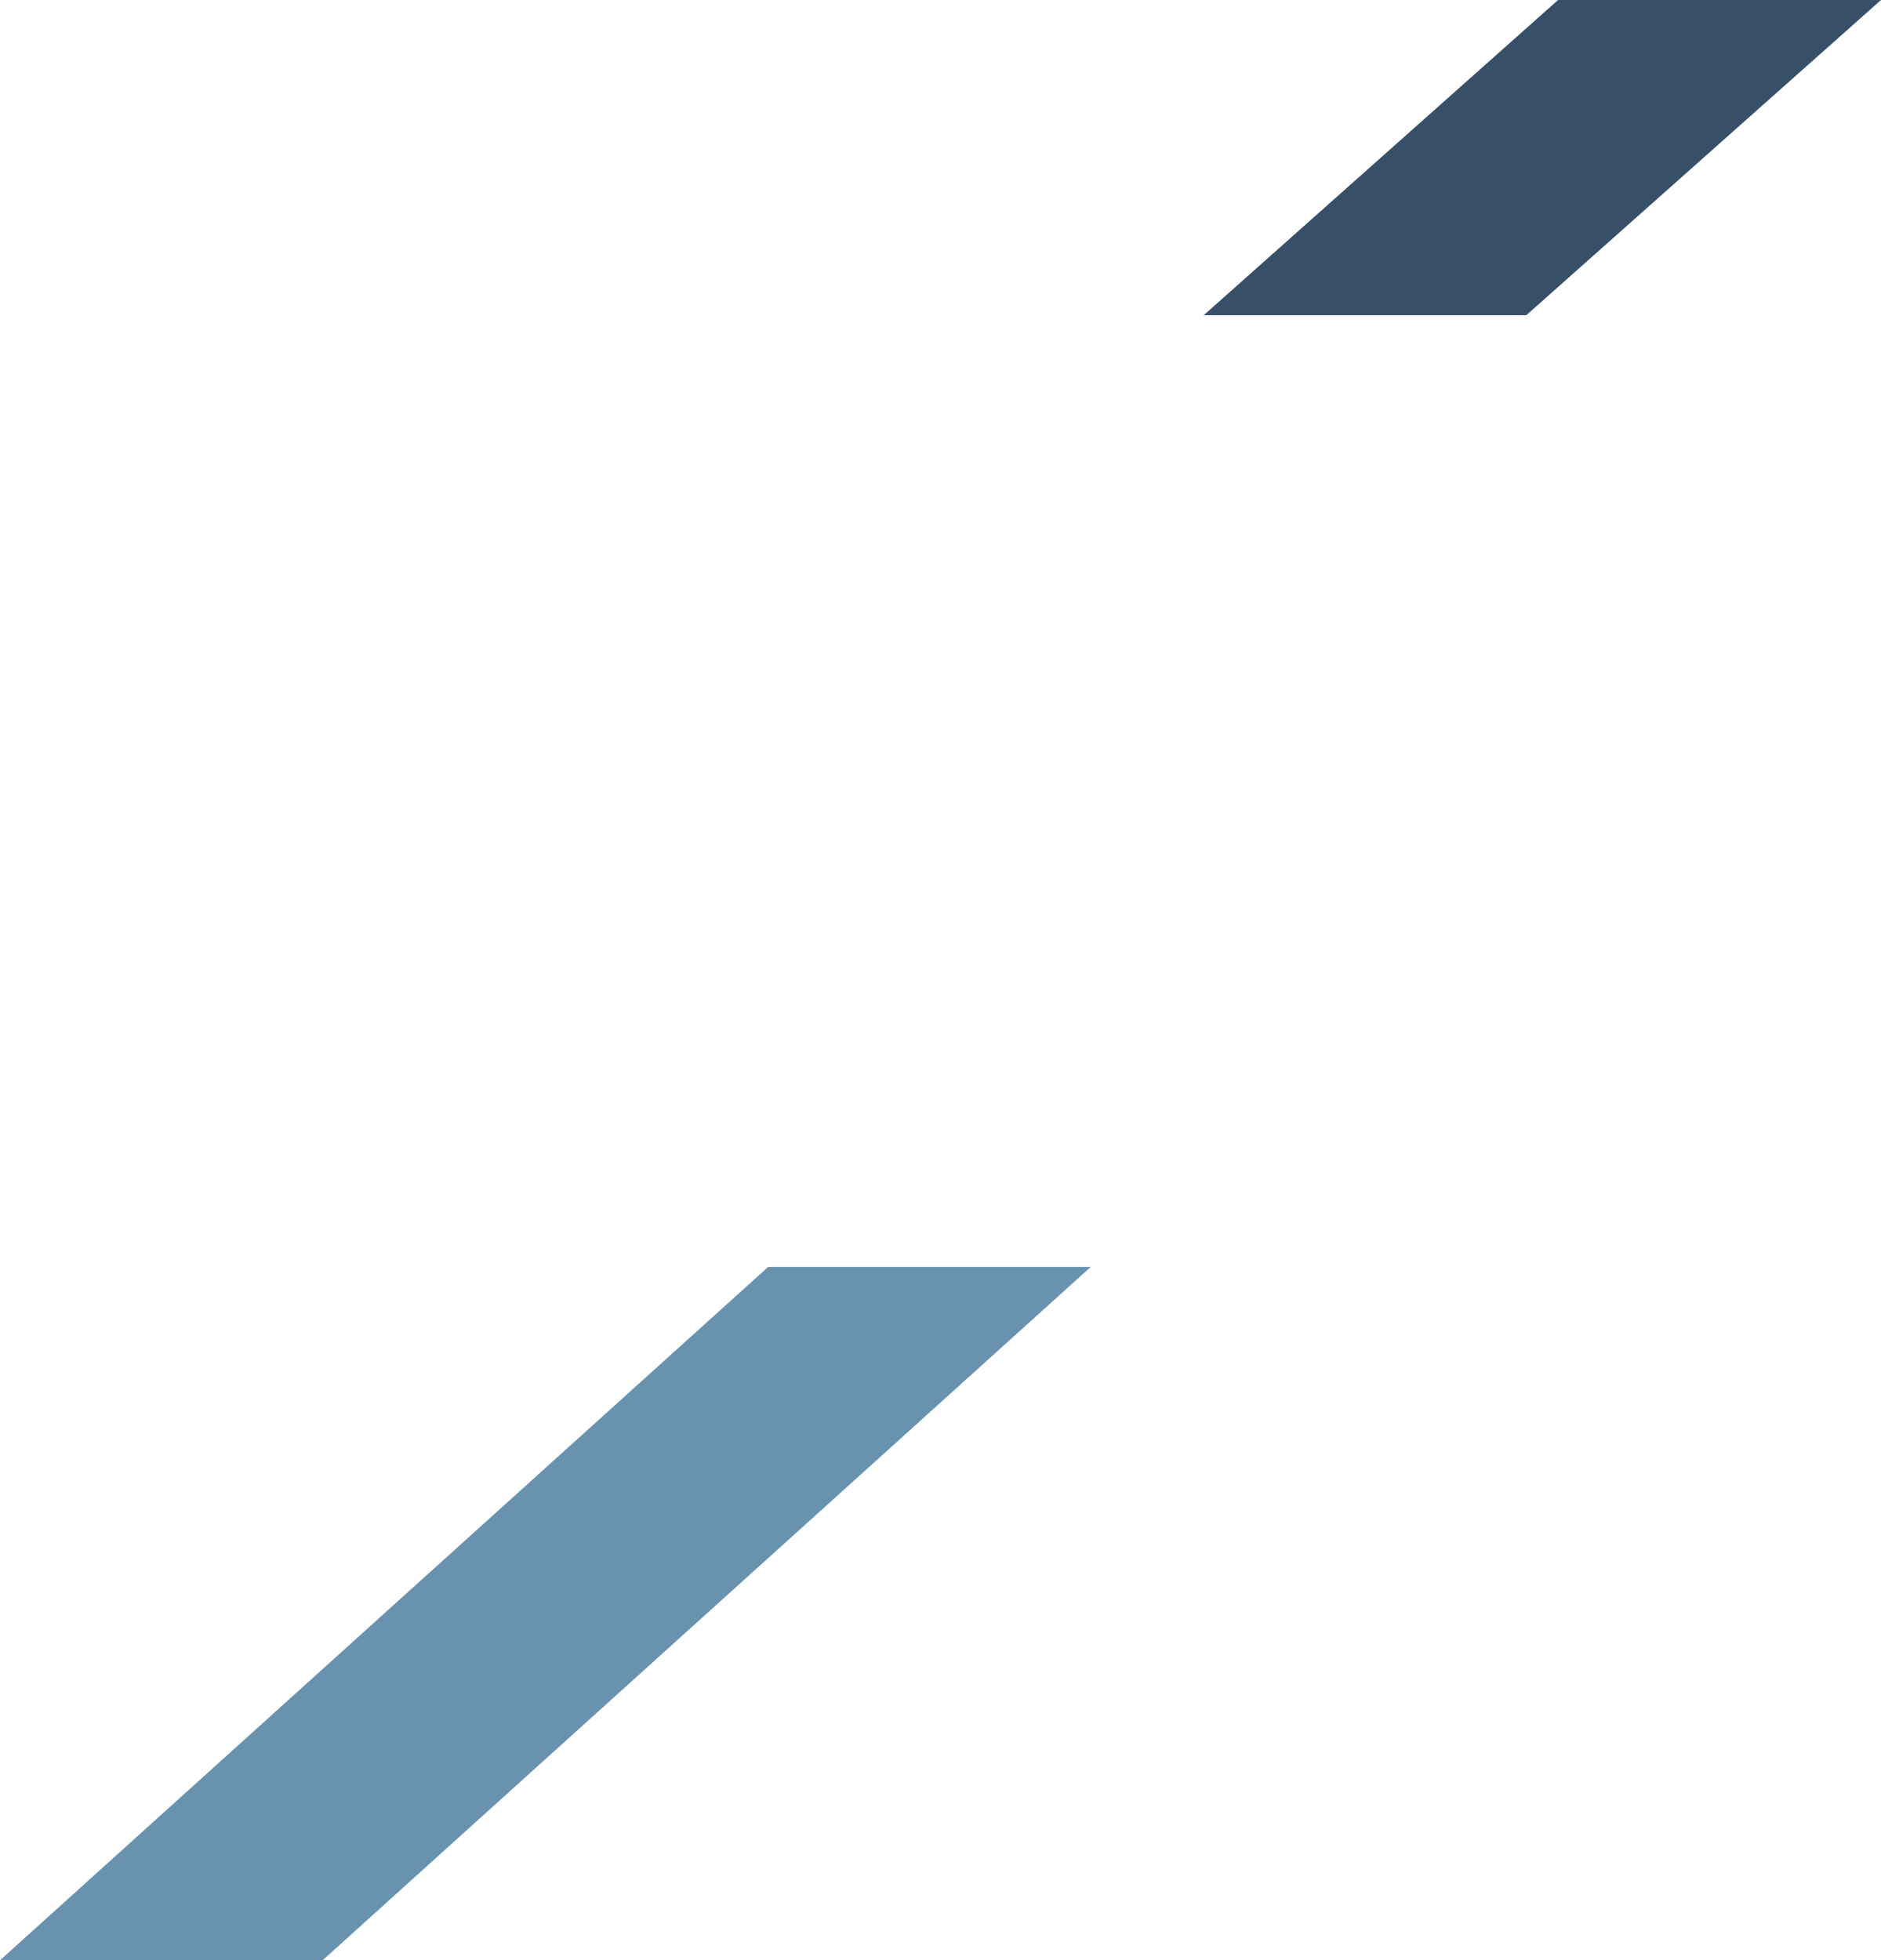
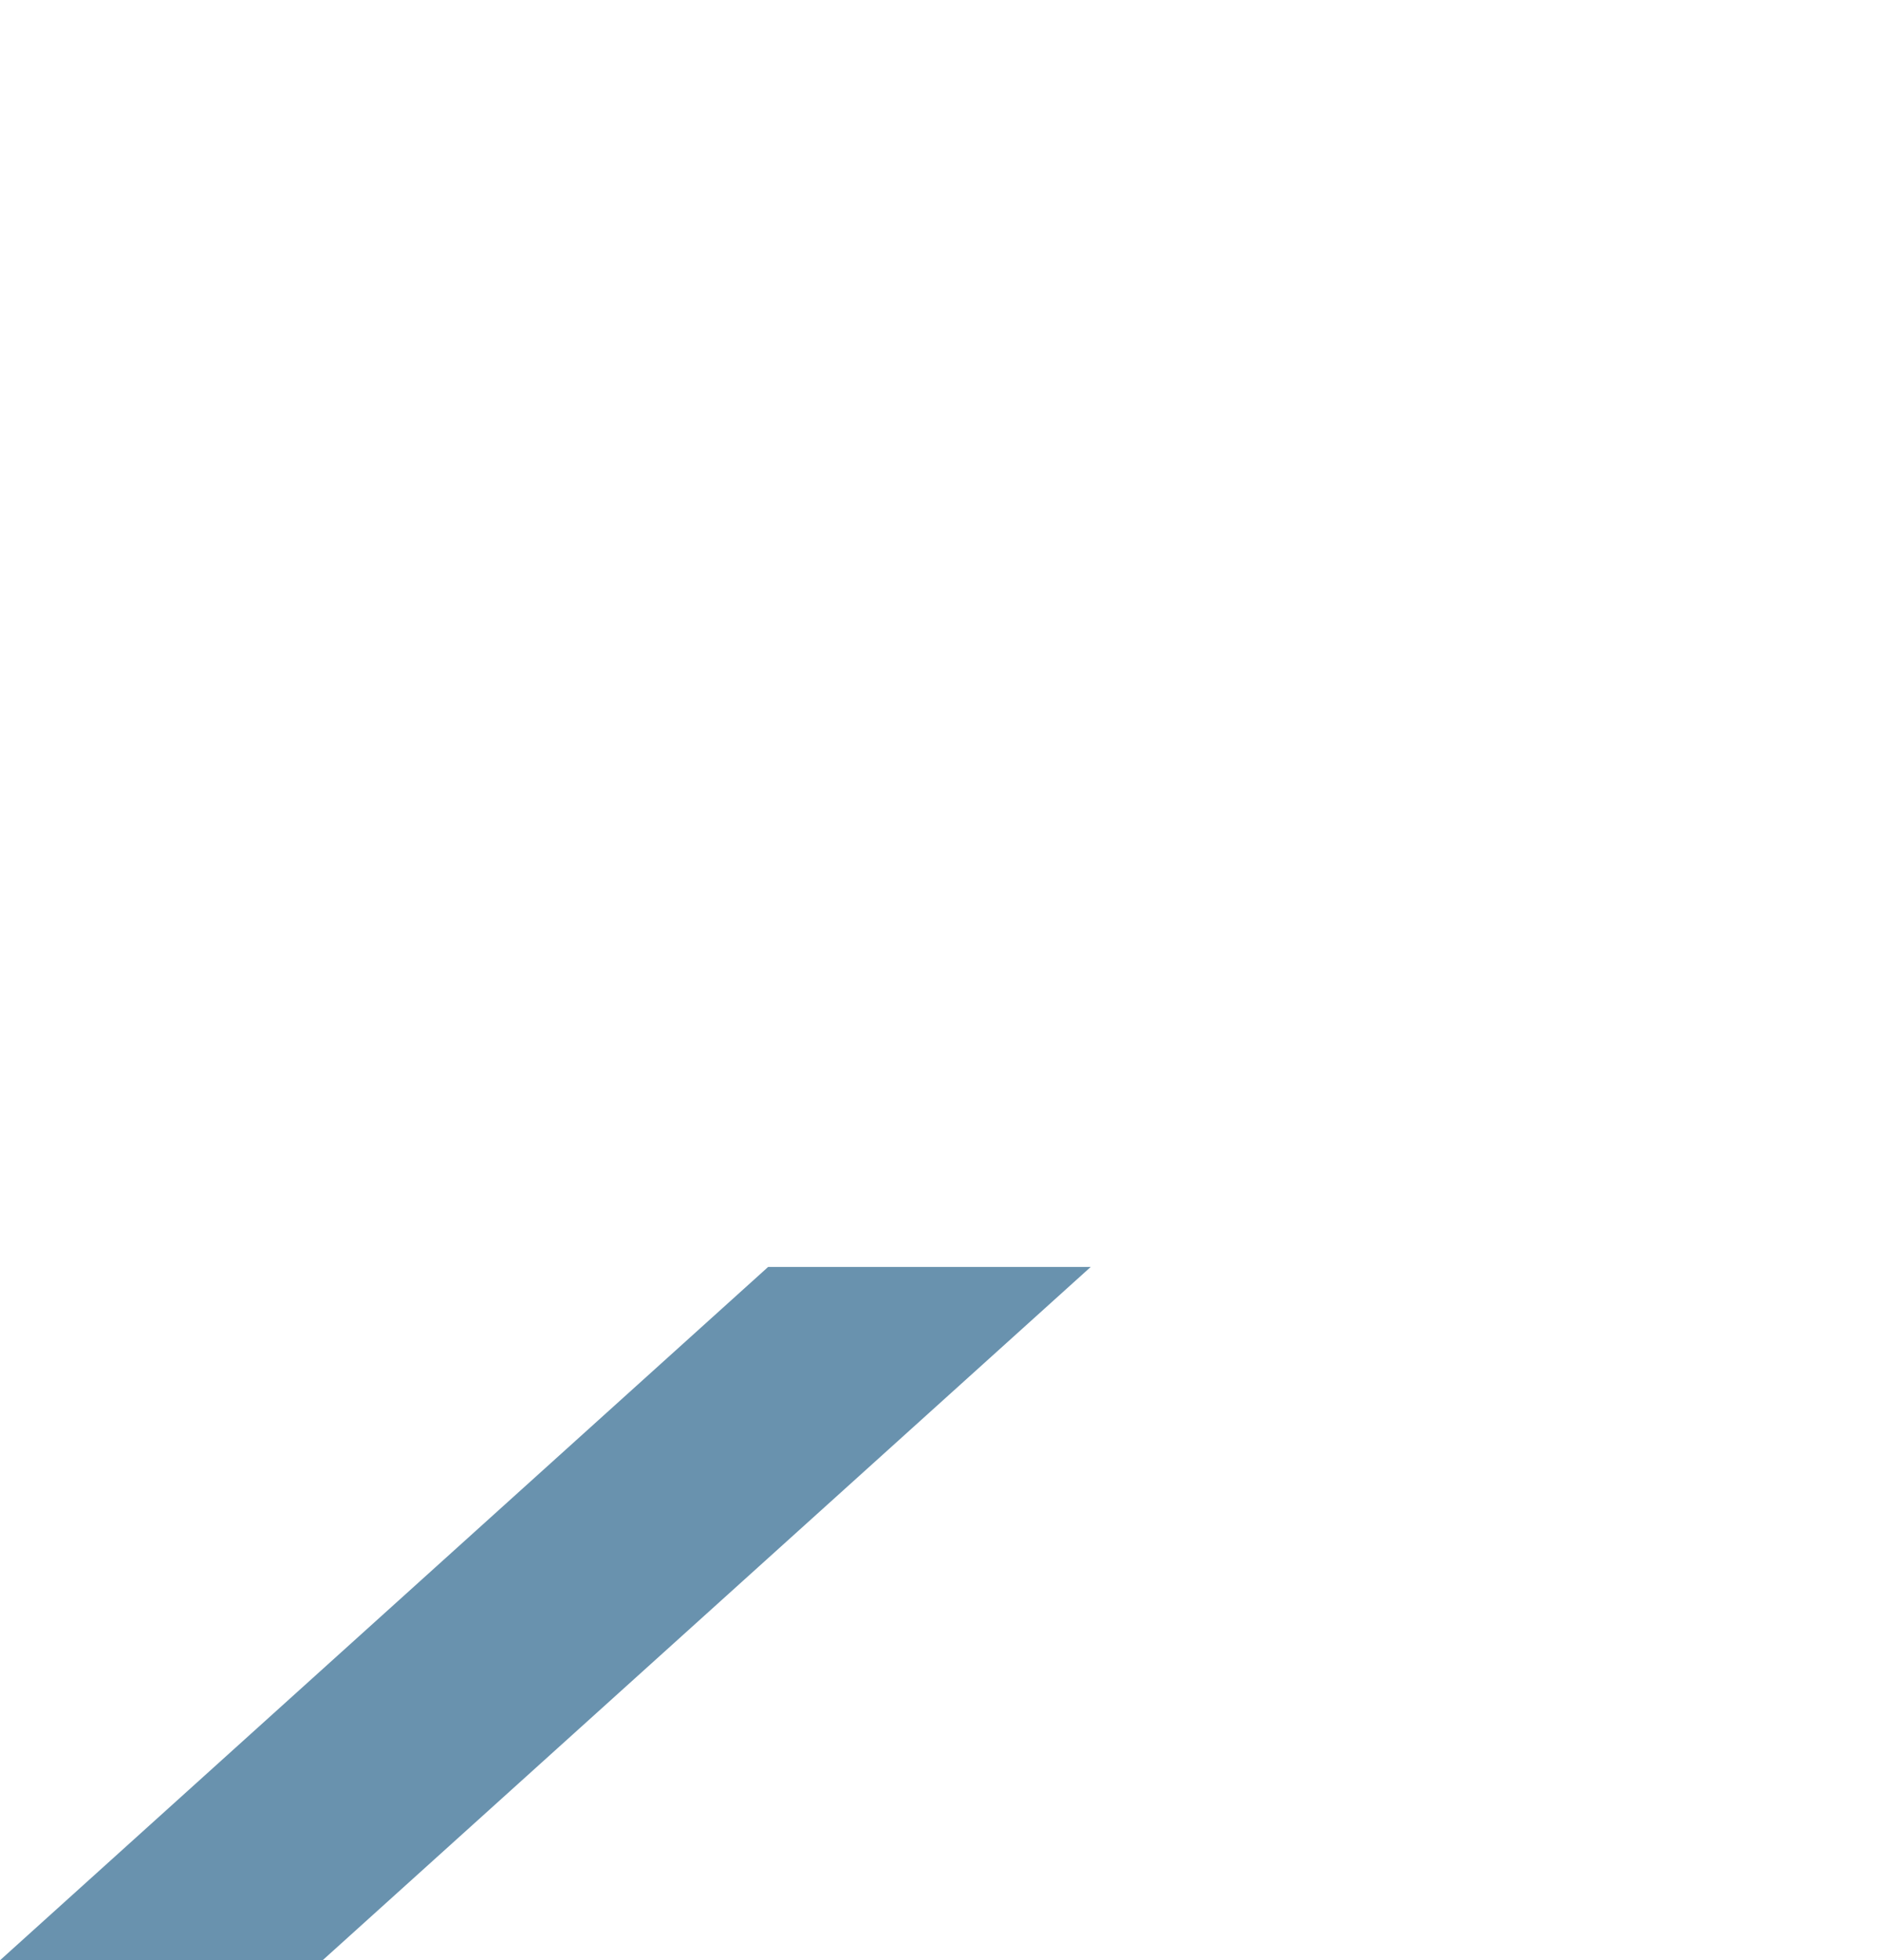
<svg xmlns="http://www.w3.org/2000/svg" version="1.1" id="Layer_1" x="0px" y="0px" viewBox="0 0 586 610.7" style="enable-background:new 0 0 586 610.7;" xml:space="preserve">
  <style type="text/css">
	.st0{fill:#6992AE;}
	.st1{fill:#374F67;}
	.st2{opacity:0.4;fill:#439ED1;enable-background:new    ;}
	.st3{fill:#439ED1;}
</style>
  <polygon class="st0" points="100.5,610.7 0,610.7 239.3,394.7 339.8,394.7 " />
-   <polygon class="st1" points="475.5,98.2 375,98.2 485.4,0 586,0 " />
  <polygon class="st2" points="197.3,-1325.9 197.3,-1325.9 197.3,-1325.9 190.8,-1328.4 190.8,-1328.4 " />
  <polygon class="st3" points="123.2,-1293.7 123.8,-1293.5 123.8,-1293.5 " />
  <polygon class="st3" points="145,-1457.6 144.3,-1457.8 145.3,-1457.5 145.3,-1457.5 " />
</svg>